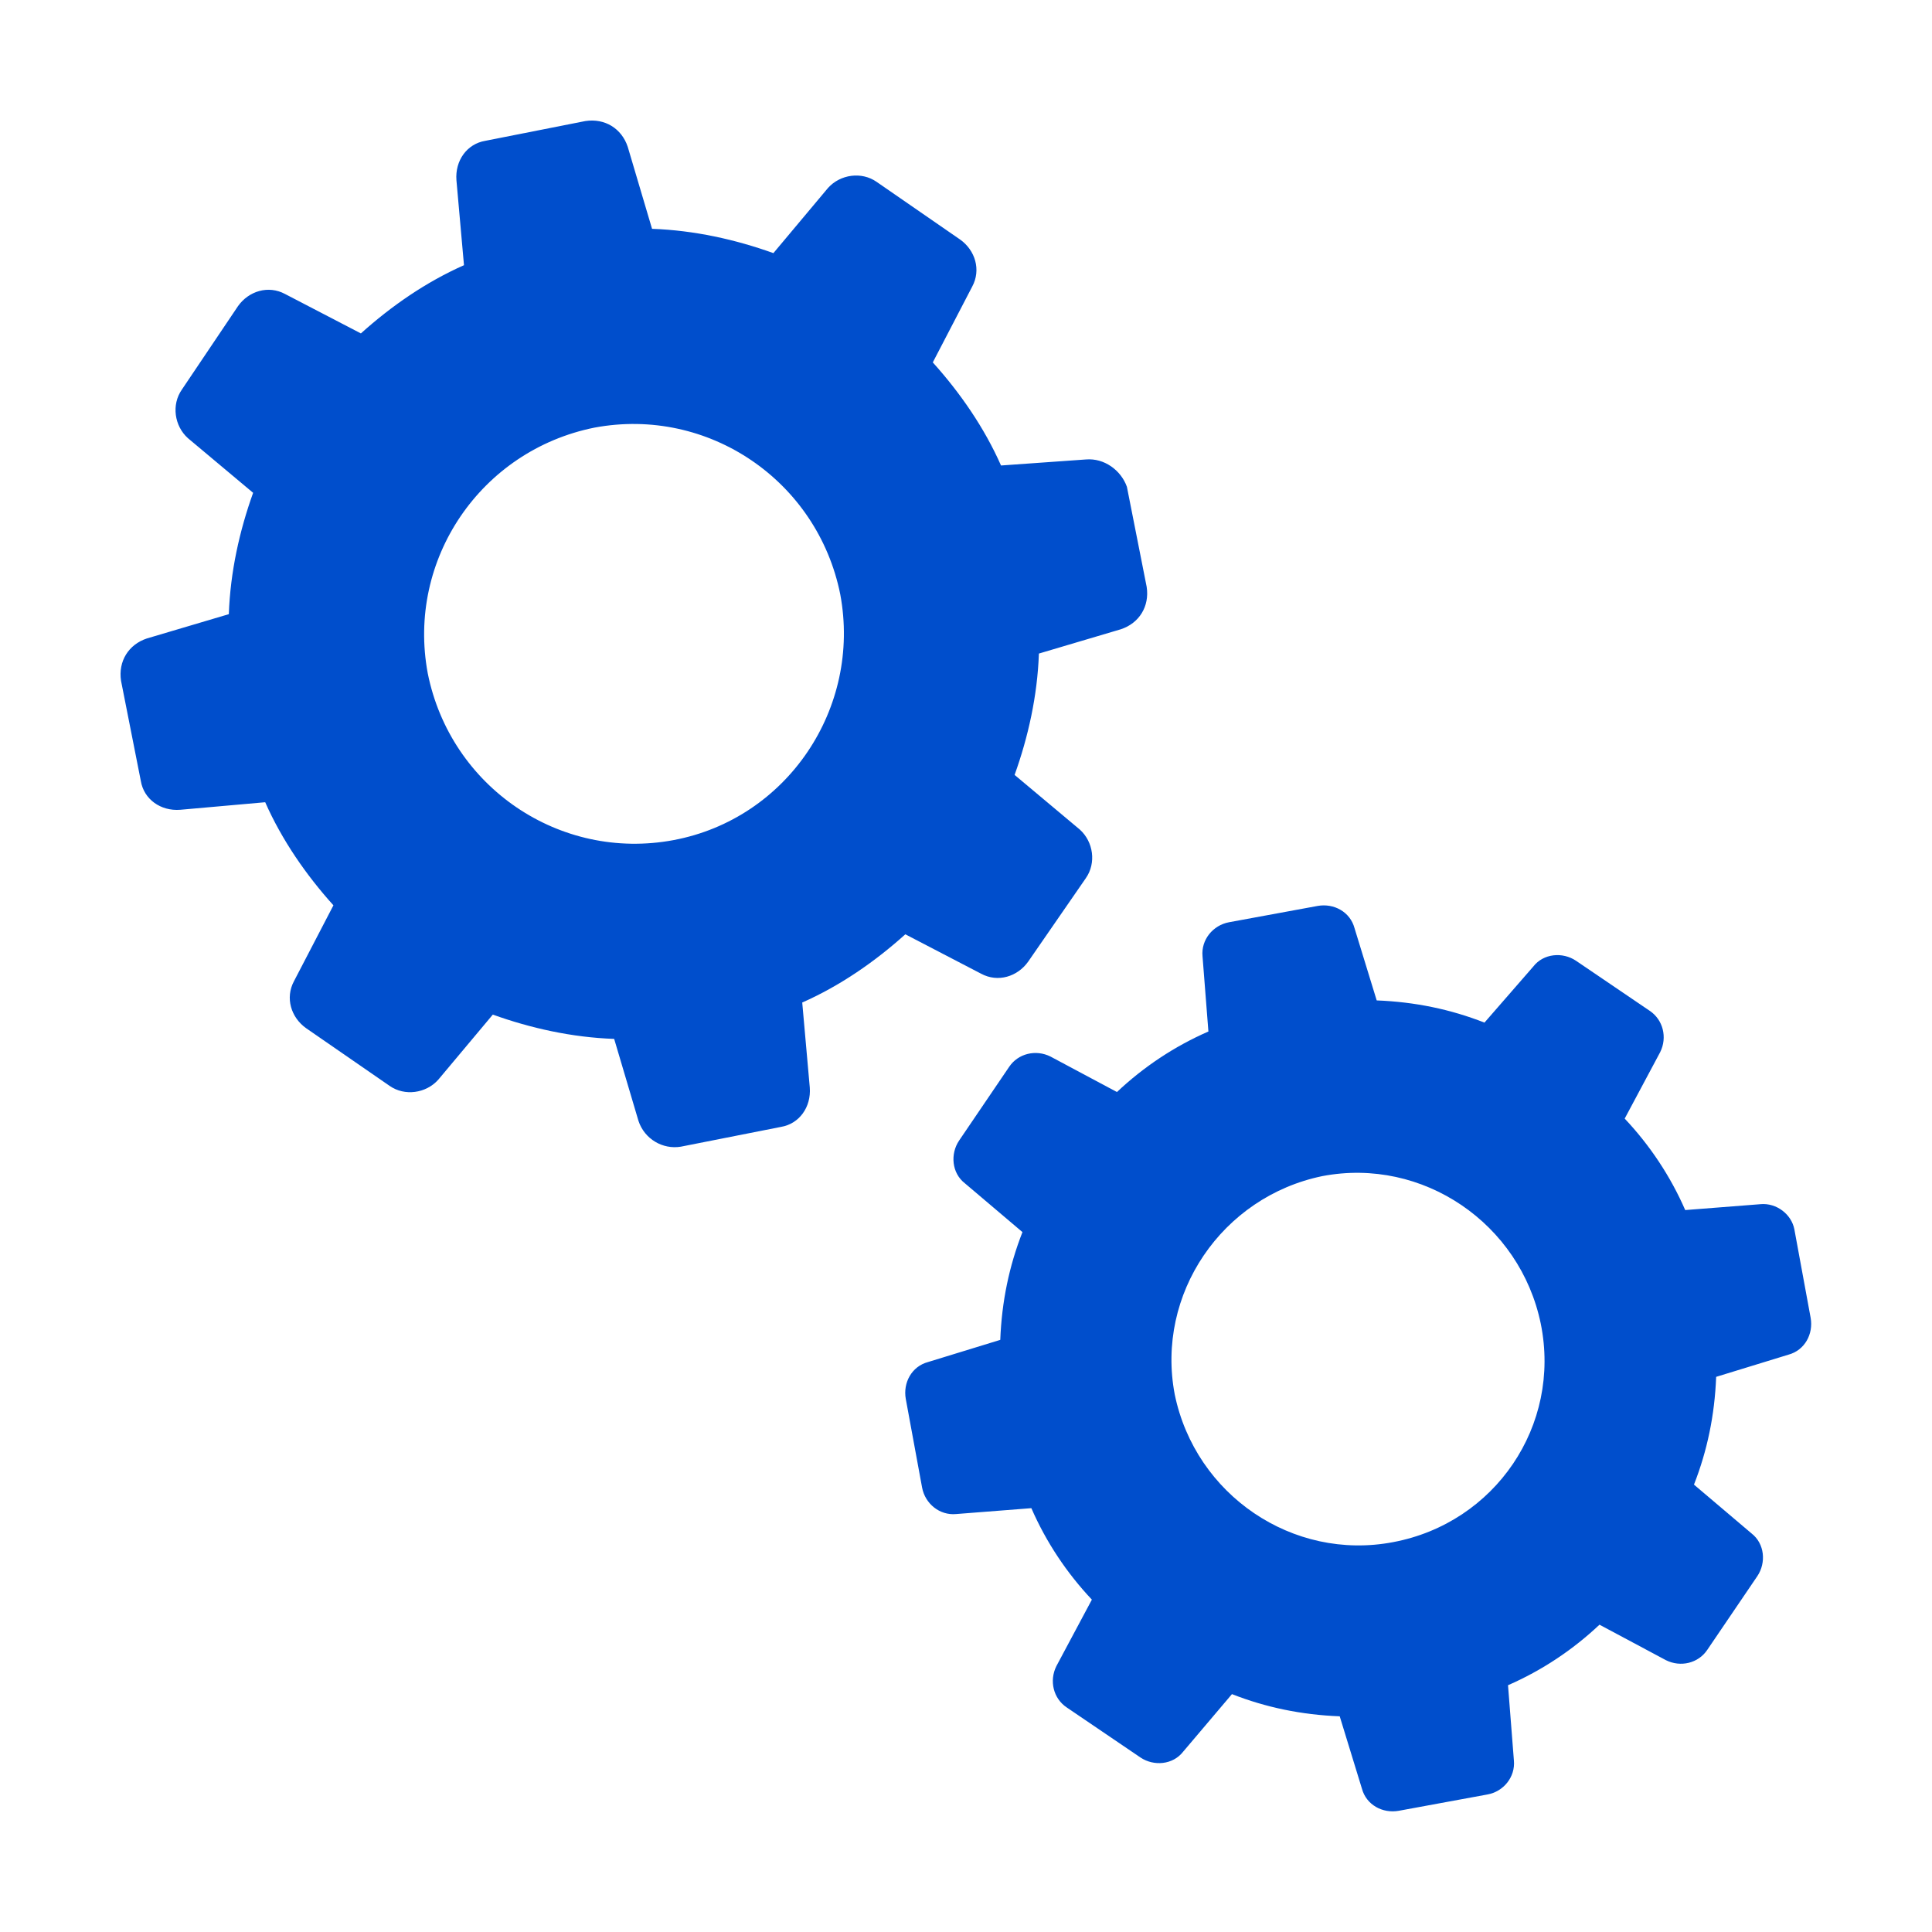
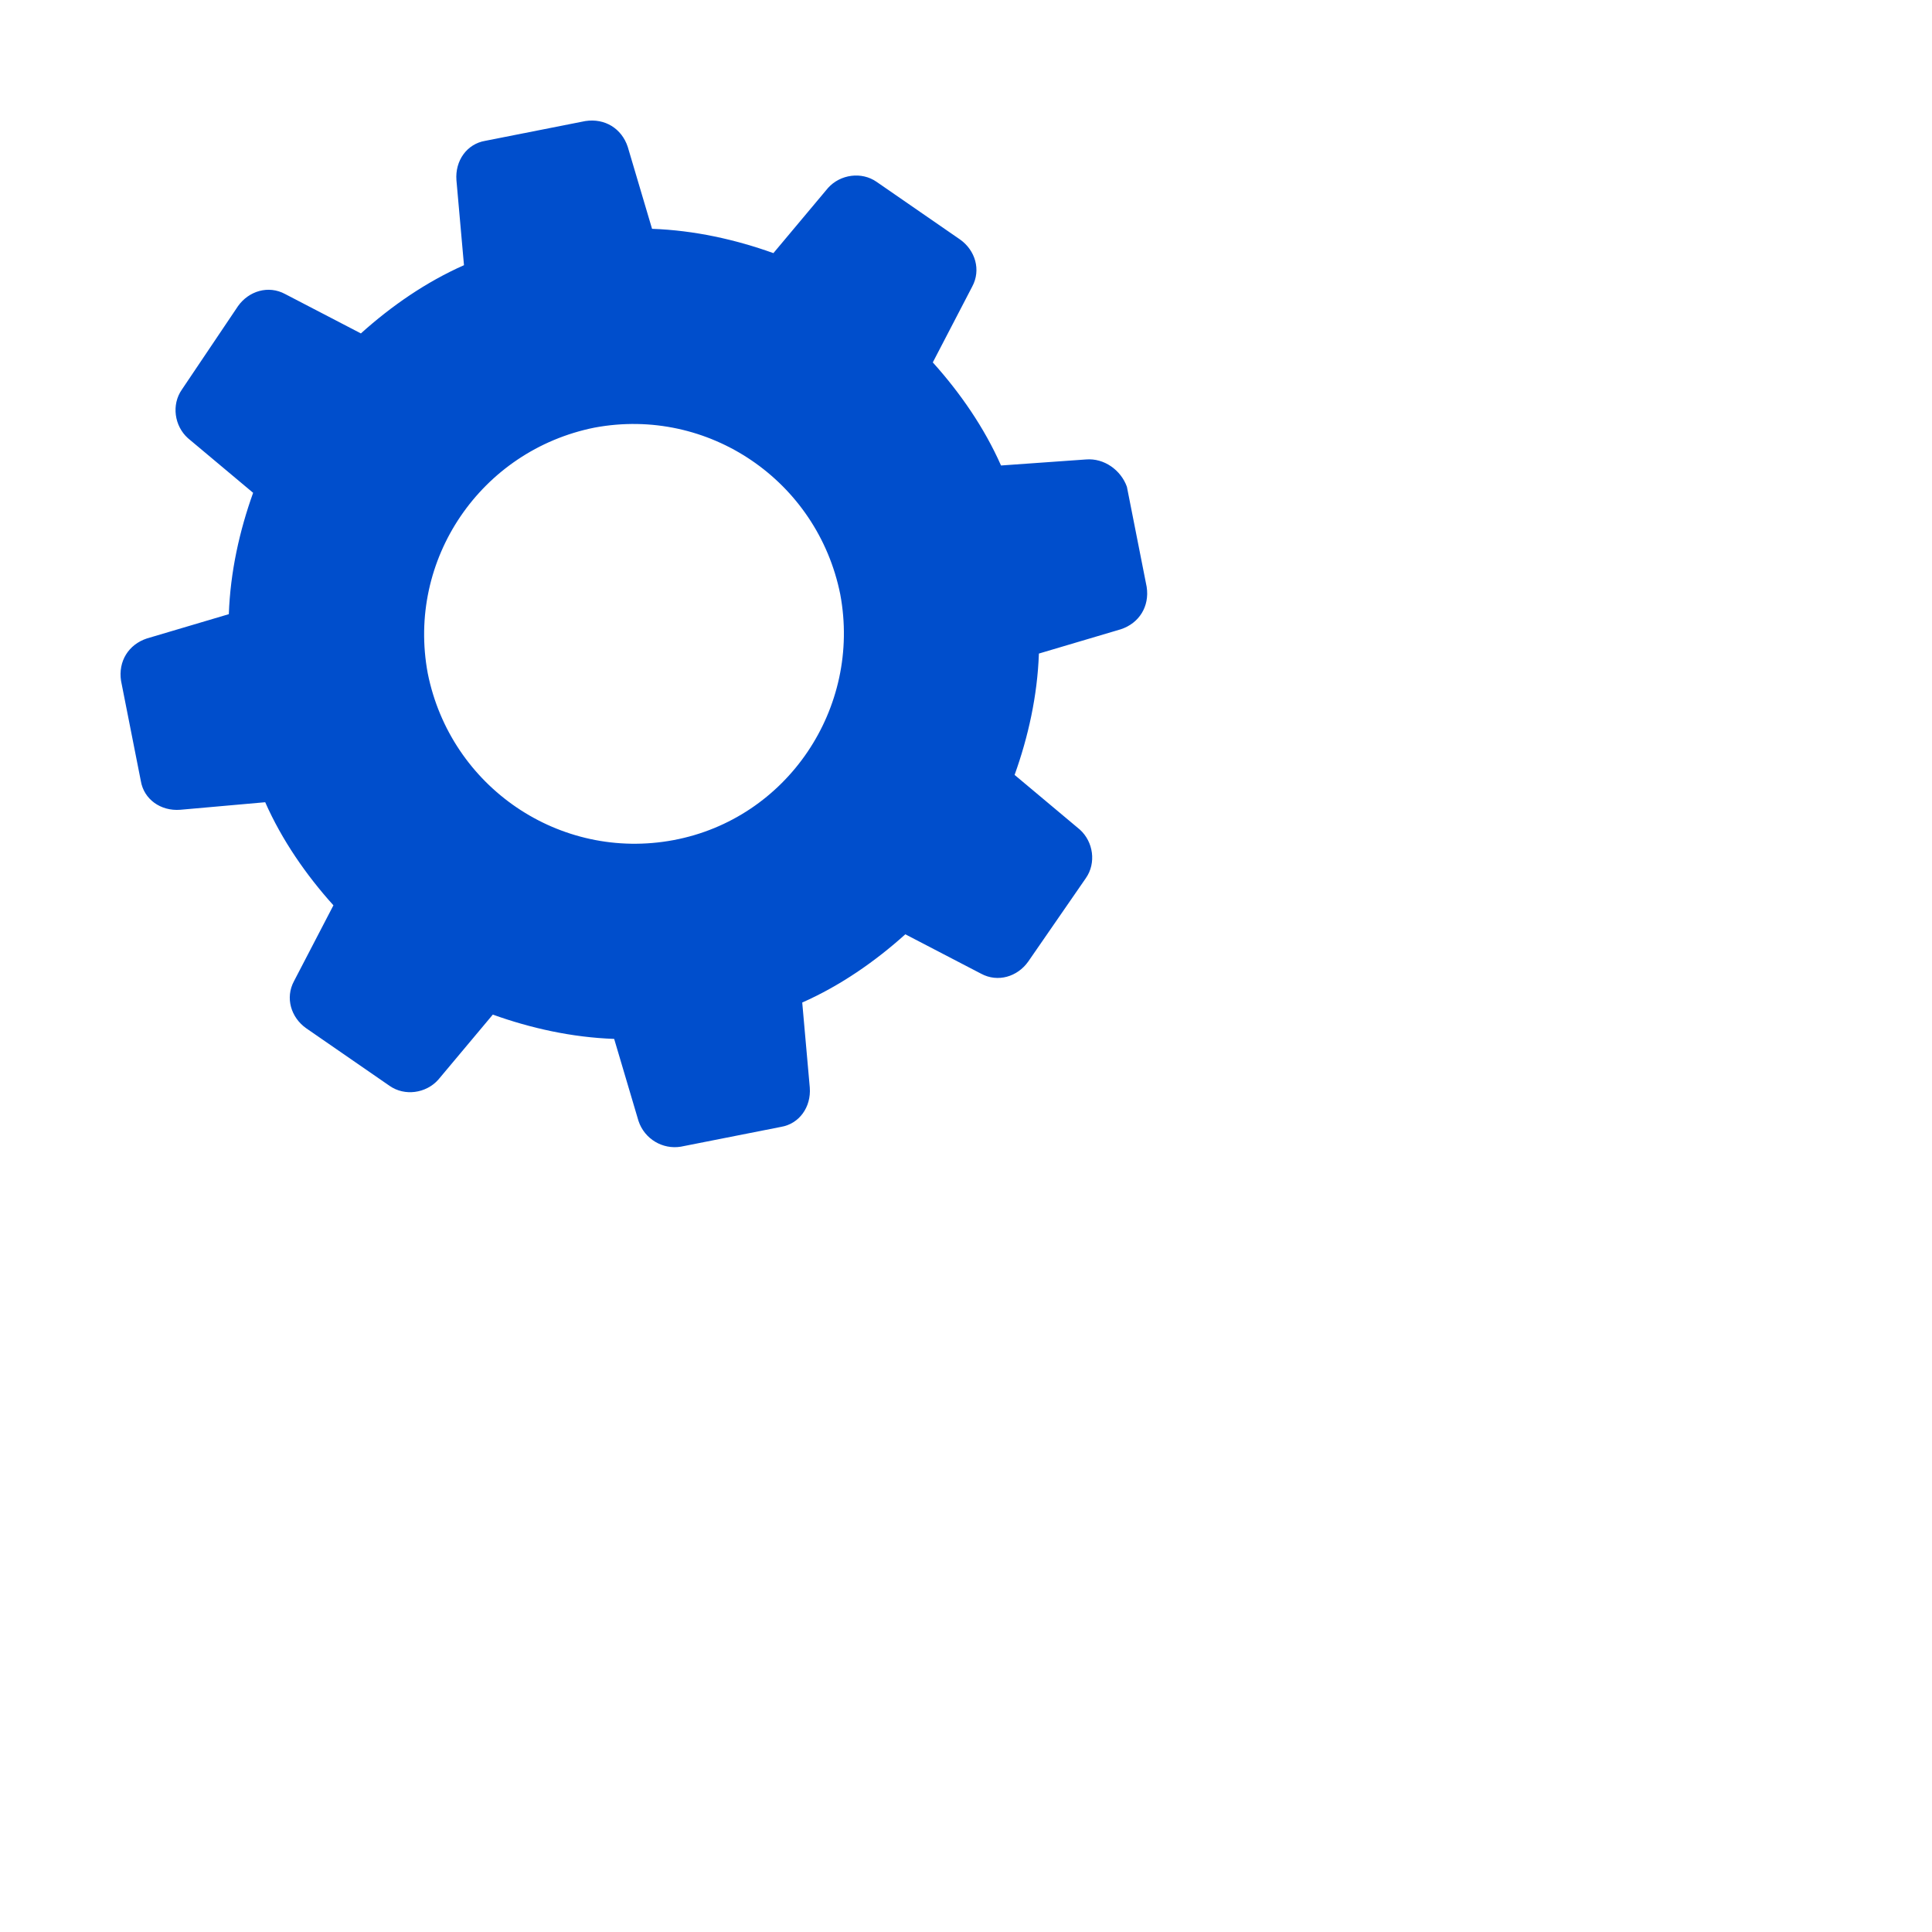
<svg xmlns="http://www.w3.org/2000/svg" version="1.1" viewBox="0 0 128 128" width="100%" height="100%" preserveAspectRatio="xMidYMid meet" style="fill-rule:evenodd;">
-   <path d="m116.64,79.78l-4.99.39c-.98-2.25-2.35-4.3-4.01-6.06l2.35-4.4c.49-.98.19-2.15-.69-2.74l-4.89-3.32c-.88-.59-2.15-.49-2.83.39l-3.23,3.71c-2.25-.88-4.59-1.37-7.14-1.47l-1.47-4.79c-.29-1.08-1.37-1.66-2.44-1.47l-5.87,1.08c-1.08.2-1.86,1.17-1.76,2.25l.39,4.99c-2.25.98-4.3,2.35-6.06,4.01l-4.4-2.35c-.98-.49-2.15-.2-2.74.68l-3.32,4.89c-.59.88-.49,2.15.39,2.83l3.81,3.23c-.88,2.25-1.37,4.59-1.47,7.14l-4.79,1.47c-1.08.29-1.66,1.37-1.47,2.44l1.08,5.87c.2,1.08,1.17,1.86,2.25,1.76l4.99-.39c.98,2.25,2.35,4.3,4.01,6.06l-2.35,4.4c-.49.98-.2,2.15.68,2.74l4.89,3.32c.88.59,2.15.49,2.83-.39l3.23-3.81c2.25.88,4.59,1.37,7.14,1.47l1.47,4.79c.29,1.08,1.37,1.66,2.44,1.47l5.87-1.08c1.08-.19,1.86-1.17,1.76-2.25l-.39-4.99c2.25-.98,4.3-2.35,6.06-4.01l4.4,2.35c.98.49,2.15.2,2.74-.68l3.32-4.89c.59-.88.49-2.15-.39-2.83l-3.81-3.23c.88-2.25,1.37-4.59,1.47-7.14l4.79-1.47c1.08-.29,1.66-1.37,1.47-2.44l-1.08-5.87c-.19-.98-1.17-1.76-2.25-1.66Zm-24.34,22.39c-6.65,1.27-13.1-3.13-14.47-9.78-1.27-6.65,3.13-13.1,9.78-14.47,6.65-1.27,13.1,3.13,14.47,9.78,1.37,6.75-3.03,13.2-9.78,14.47Z" fill="#004ecc" />
  <path d="m71.95,30.44l-5.63.4c-1.11-2.51-2.71-4.82-4.52-6.83l2.61-5.02c.6-1.11.2-2.41-.8-3.12l-5.53-3.82c-1-.7-2.41-.5-3.22.4l-3.62,4.32c-2.51-.9-5.23-1.51-8.04-1.61l-1.61-5.43c-.4-1.21-1.51-1.91-2.81-1.71l-6.63,1.31c-1.21.2-2.01,1.31-1.91,2.61l.5,5.63c-2.51,1.11-4.82,2.71-6.83,4.52l-5.02-2.61c-1.11-.6-2.41-.2-3.12.8l-3.72,5.53c-.7,1-.5,2.41.4,3.22l4.32,3.62c-.9,2.51-1.51,5.23-1.61,8.04l-5.43,1.61c-1.21.4-1.91,1.51-1.71,2.81l1.31,6.63c.2,1.21,1.31,2.01,2.61,1.91l5.63-.5c1.11,2.51,2.71,4.82,4.52,6.83l-2.61,5.02c-.6,1.11-.2,2.41.8,3.12l5.53,3.82c1,.7,2.41.5,3.22-.4l3.62-4.32c2.51.9,5.23,1.51,8.04,1.61l1.61,5.43c.4,1.21,1.61,1.91,2.81,1.71l6.63-1.31c1.21-.2,2.01-1.31,1.91-2.61l-.5-5.63c2.51-1.11,4.82-2.71,6.83-4.52l5.02,2.61c1.11.6,2.41.2,3.12-.8l3.82-5.53c.7-1,.5-2.41-.4-3.22l-4.32-3.62c.9-2.51,1.51-5.23,1.61-8.04l5.43-1.61c1.21-.4,1.91-1.51,1.71-2.81l-1.31-6.63c-.4-1.11-1.51-1.91-2.71-1.81Zm-27.33,25.22c-7.54,1.41-14.77-3.52-16.28-11.05-1.41-7.54,3.52-14.77,11.05-16.28,7.54-1.41,14.77,3.52,16.28,11.05,1.41,7.54-3.52,14.87-11.05,16.28Z" fill="#004ecc" />
</svg>